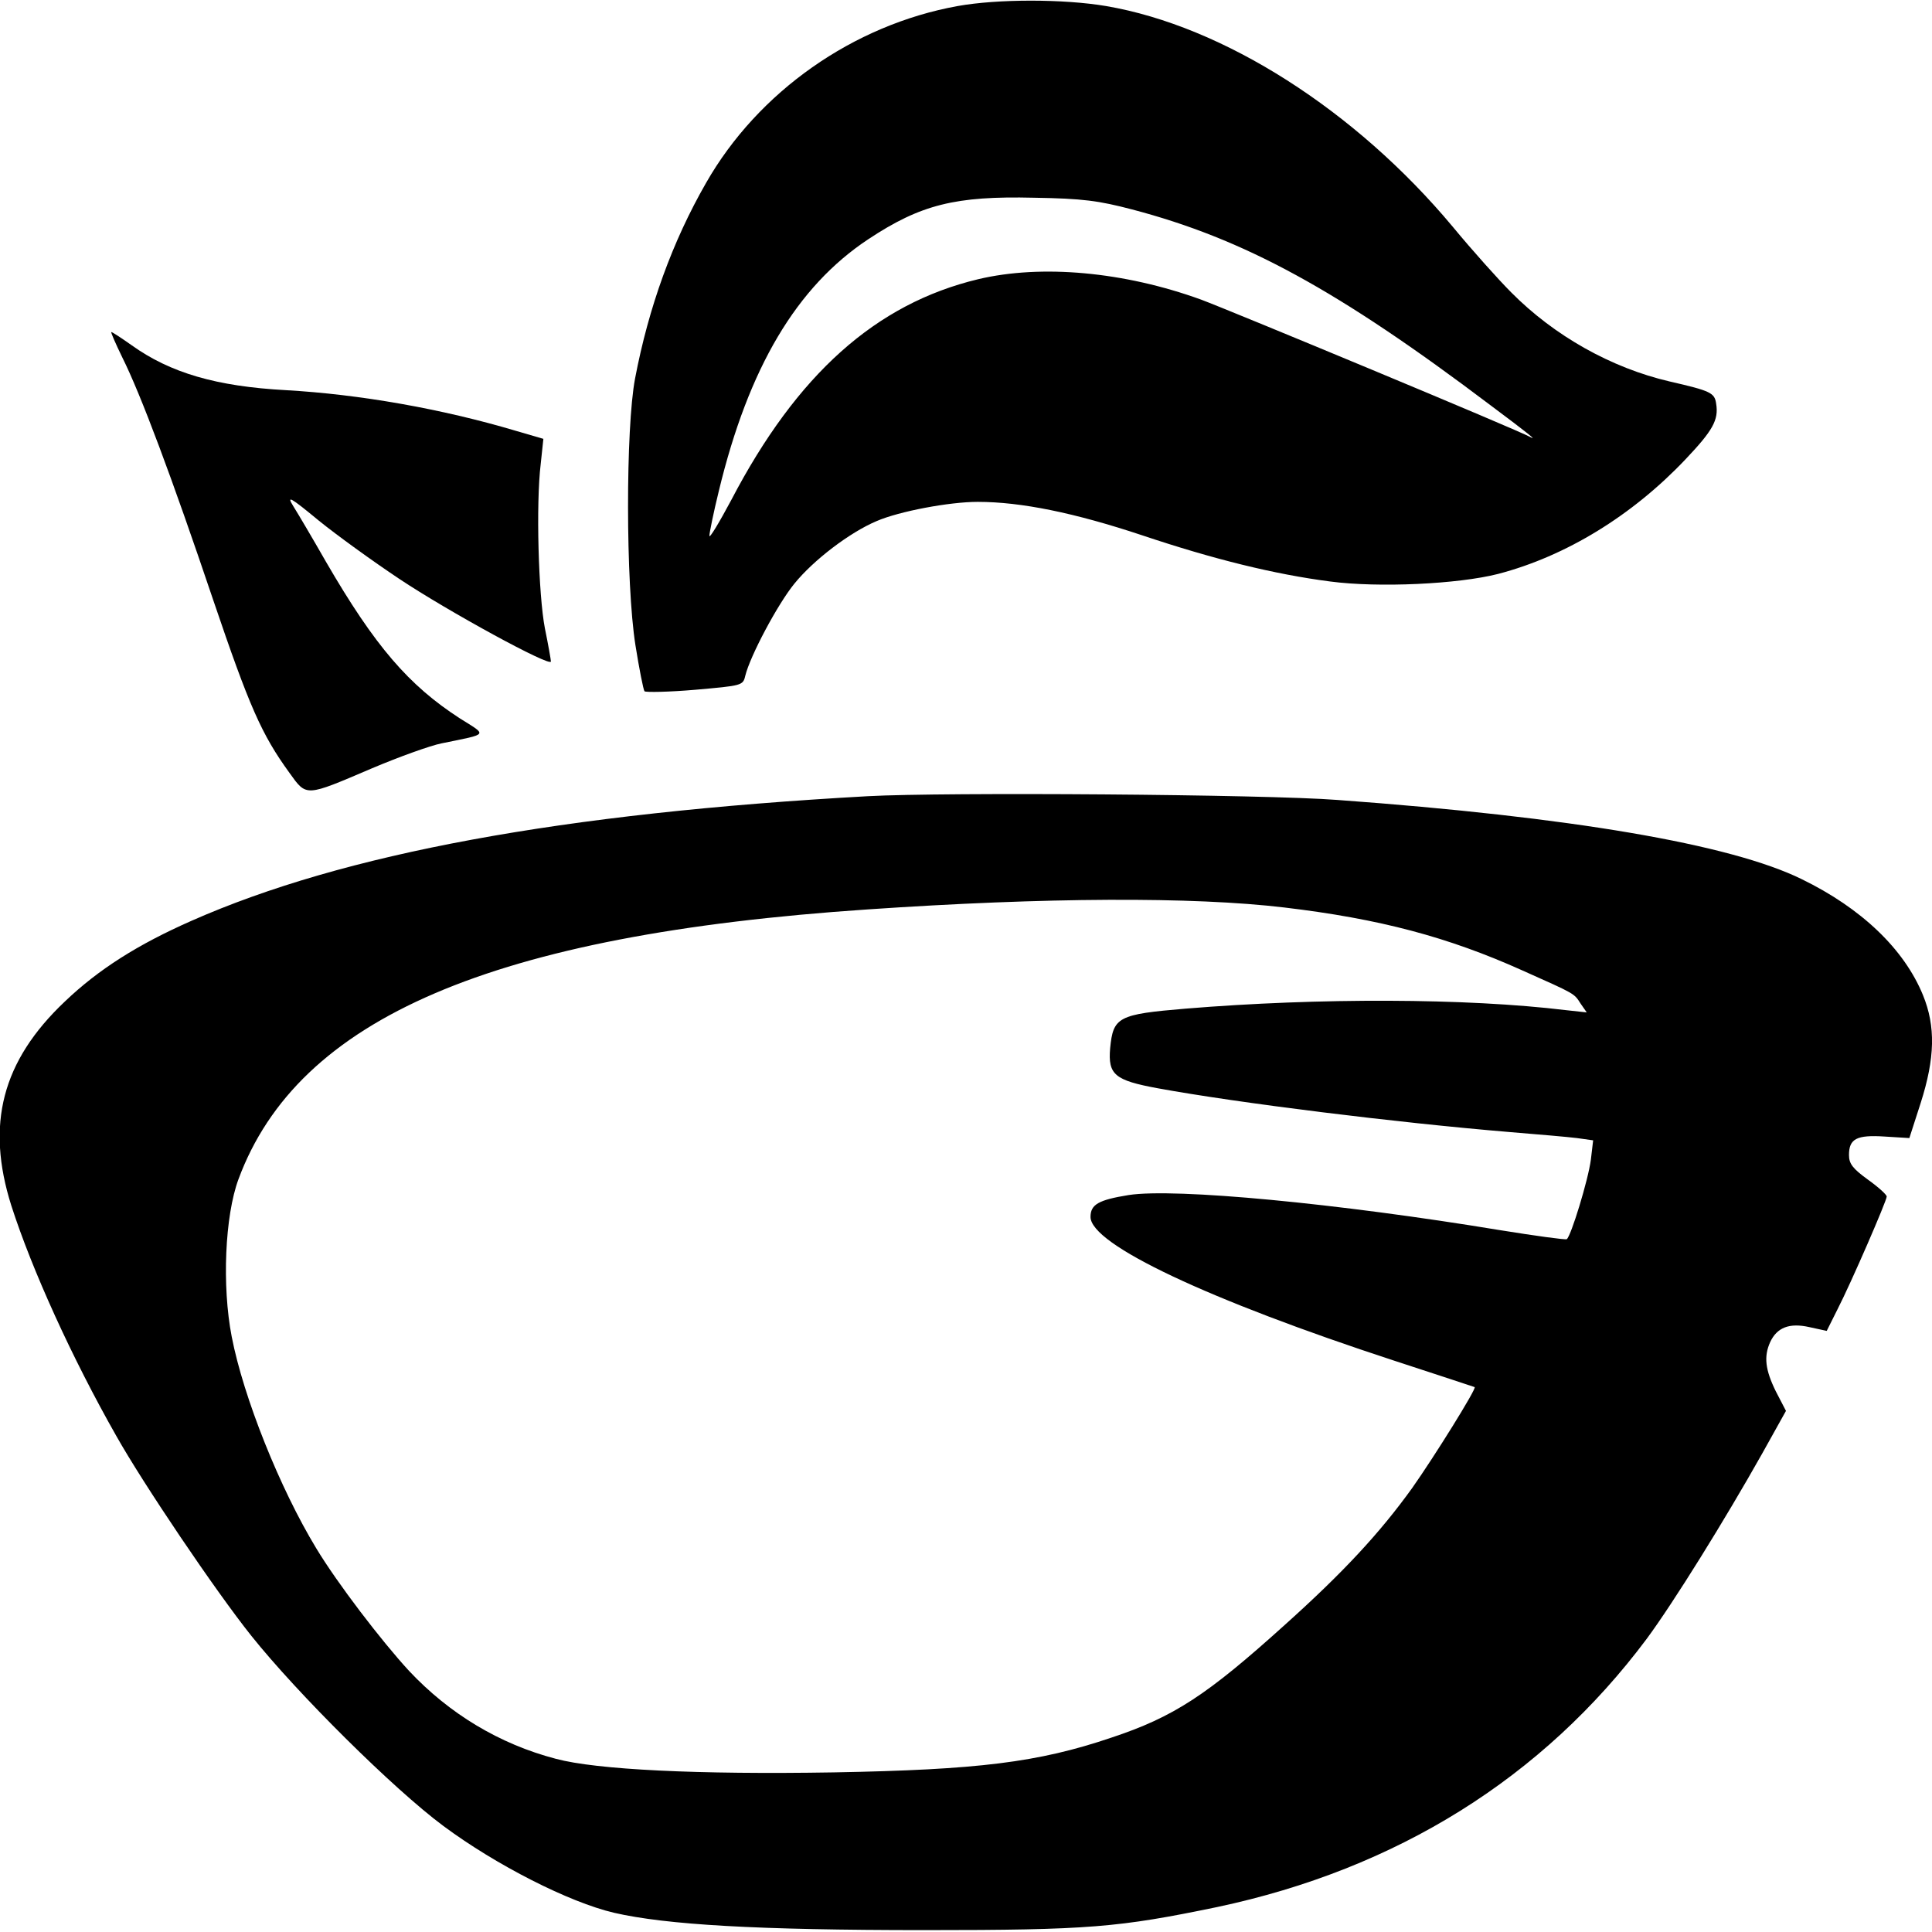
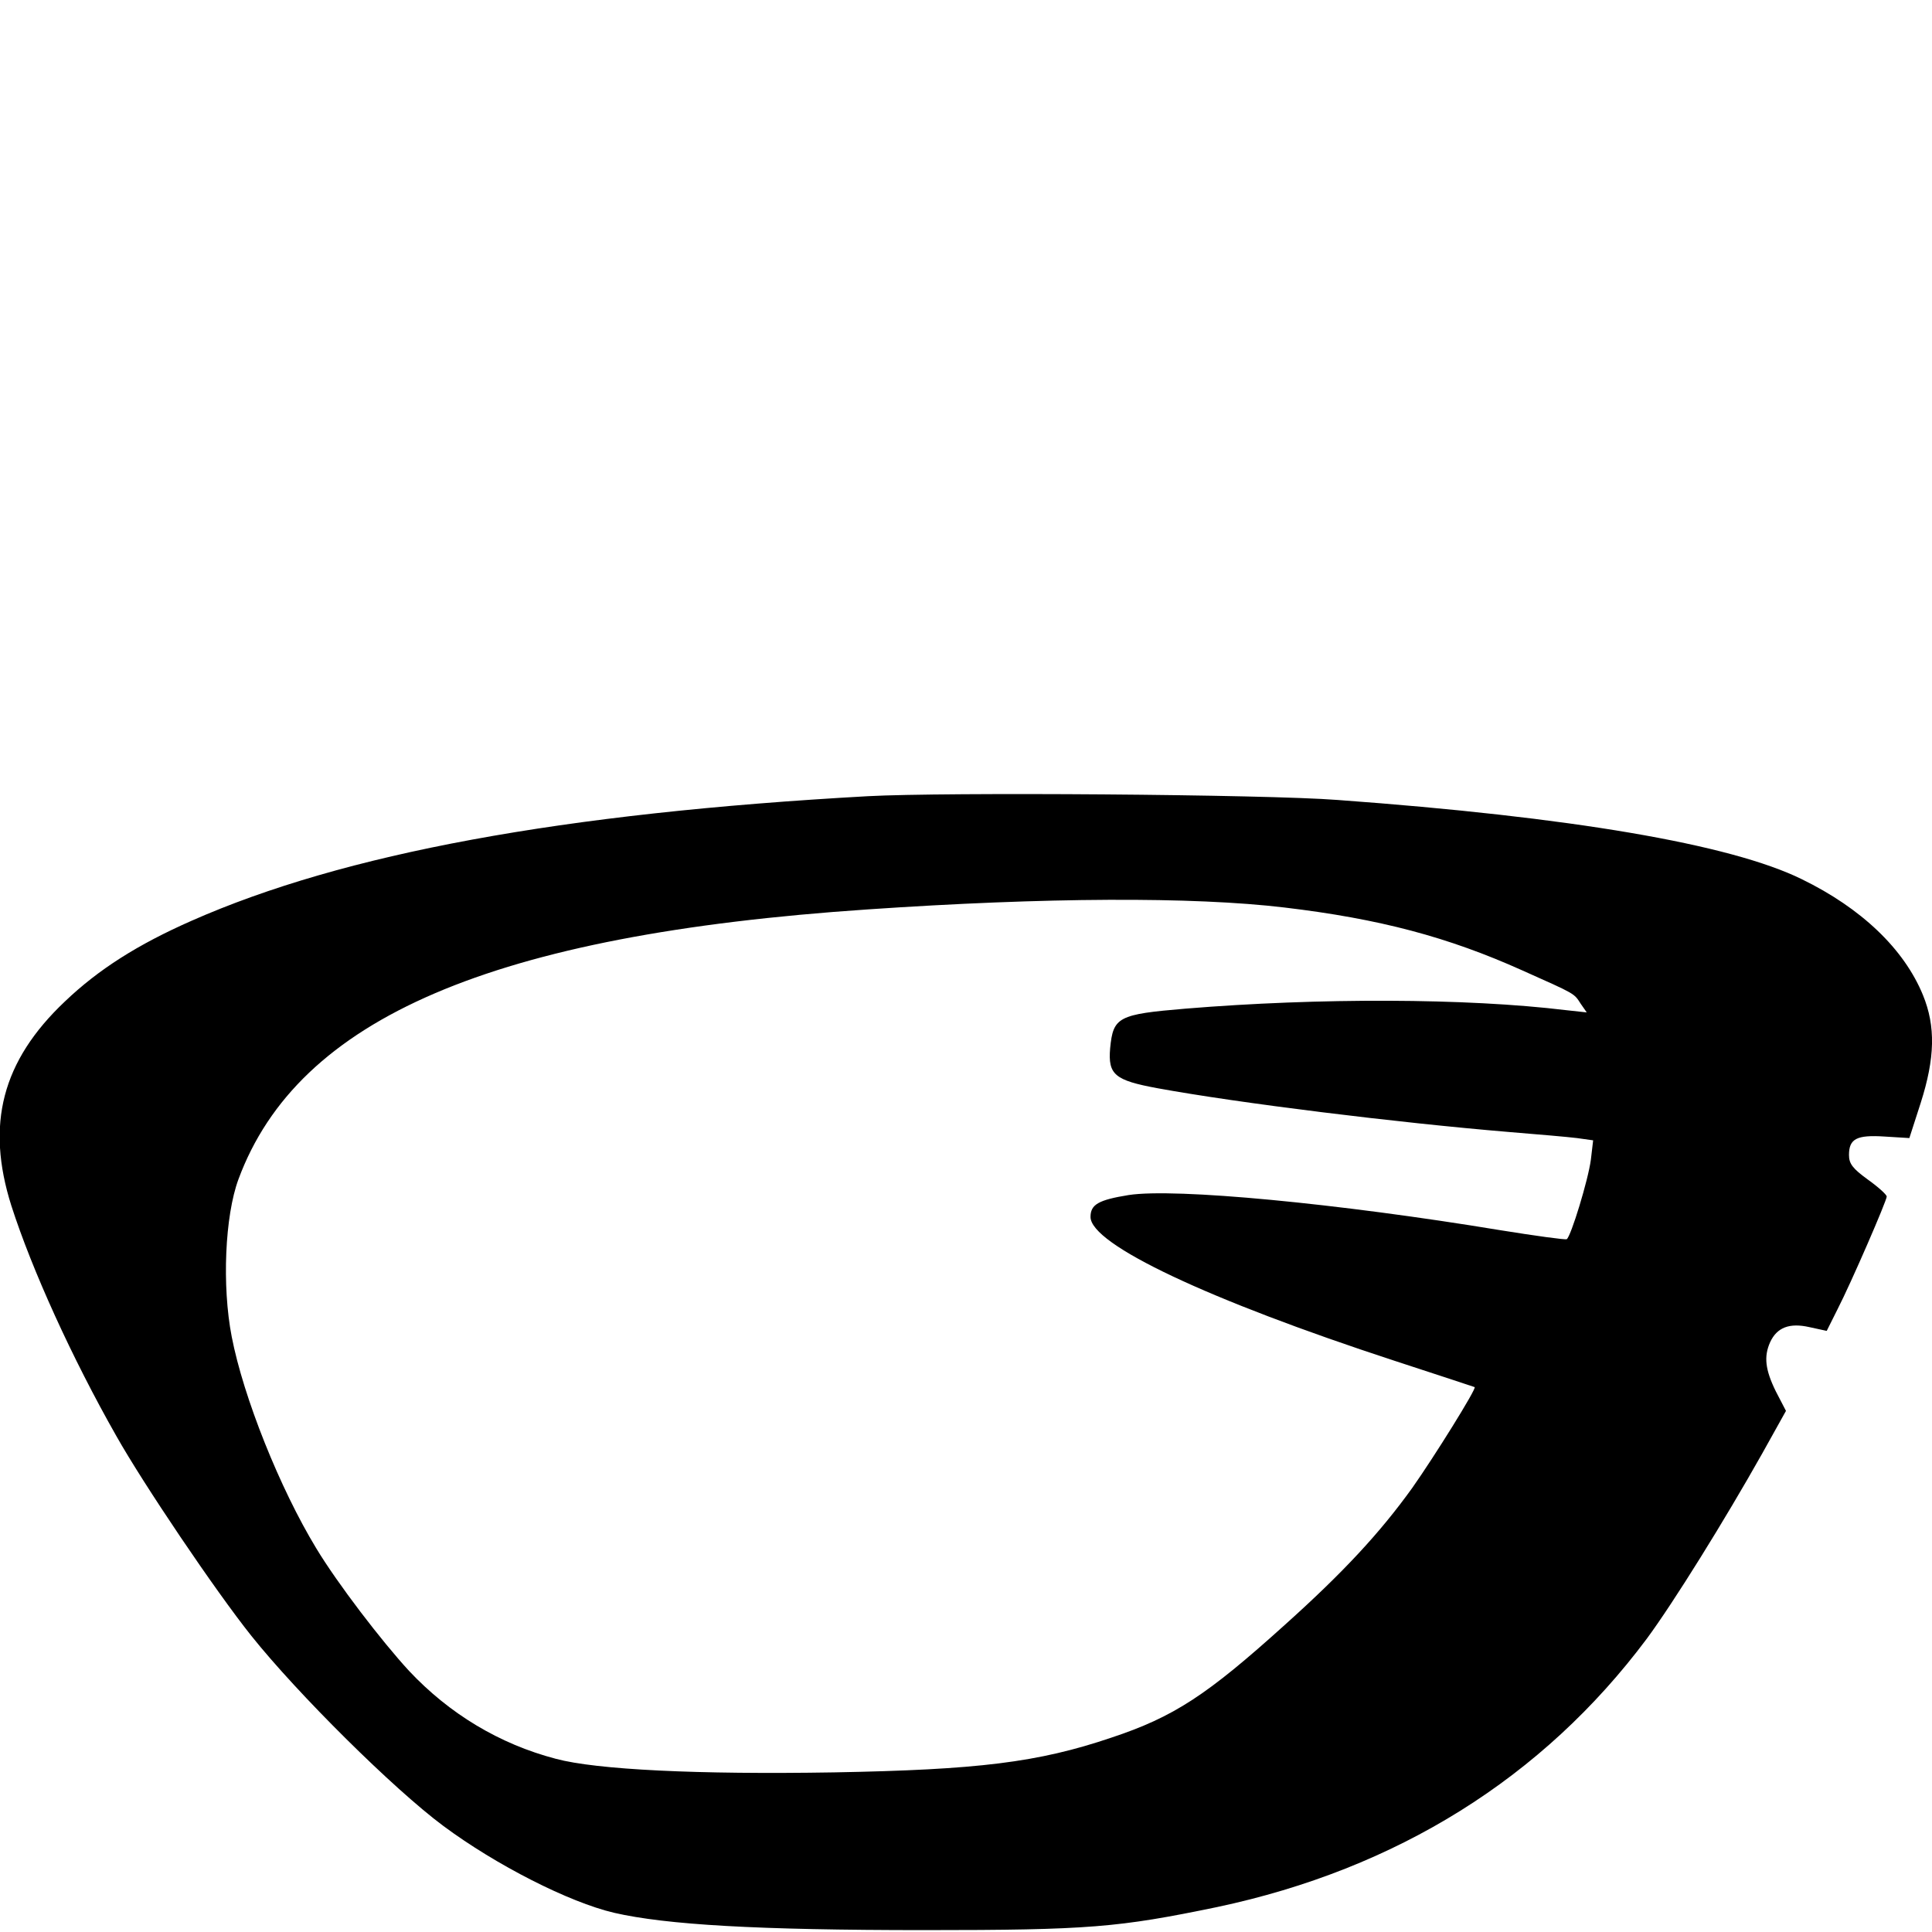
<svg xmlns="http://www.w3.org/2000/svg" version="1.0" width="512pt" height="512pt" viewBox="0 0 512 512" preserveAspectRatio="xMidYMid meet">
  <g transform="translate(0,512) scale(0.1,-0.1)" fill="#000000" stroke="none">
-     <path d="M2538 5104 c-277 -50 -529 -227 -667 -469 -89 -155 -152 -329 -188 -518 -25 -131 -25 -543 1 -707 10 -63 21 -118 24 -122 4 -3 64 -2 134 4 124 11 127 11 133 37 13 53 86 190 130 244 51 63 147 136 218 166 60 26 193 51 268 51 115 0 257 -29 437 -89 188 -63 350 -103 497 -122 129 -17 339 -7 445 20 180 47 356 155 497 304 72 76 88 104 81 147 -4 29 -14 34 -123 59 -155 36 -306 121 -420 236 -33 33 -103 111 -155 174 -258 309 -608 532 -919 585 -113 19 -287 19 -393 0z m462 -539 c297 -78 545 -213 950 -519 103 -77 125 -95 105 -84 -29 17 -794 335 -872 364 -204 74 -423 94 -591 54 -271 -65 -480 -252 -654 -585 -32 -60 -58 -103 -58 -95 0 8 11 62 25 119 79 327 206 541 396 667 139 92 231 115 439 110 130 -2 172 -8 260 -31z" />
-     <path d="M324 4173 c49 -98 131 -317 241 -643 96 -283 128 -356 202 -458 46 -64 41 -64 219 12 71 30 154 60 184 66 127 26 122 20 49 66 -136 88 -225 191 -355 415 -36 63 -75 129 -87 148 -18 29 -8 24 67 -38 48 -39 145 -109 214 -155 129 -86 402 -235 402 -219 0 4 -7 44 -16 88 -17 88 -24 329 -11 436 l7 66 -72 21 c-198 59 -416 97 -610 108 -185 10 -307 46 -409 119 -27 19 -51 35 -54 35 -2 0 11 -30 29 -67z" />
    <path d="M2300 3010 c-811 -45 -1389 -152 -1792 -330 -143 -63 -247 -129 -336 -214 -167 -158 -210 -326 -142 -541 55 -171 161 -404 278 -610 72 -128 263 -411 358 -530 123 -154 377 -406 509 -504 140 -104 333 -202 452 -230 139 -32 380 -46 823 -46 436 0 514 7 775 61 477 101 864 343 1139 711 71 96 207 315 306 491 l63 113 -27 52 c-28 57 -32 92 -15 130 18 39 51 52 104 40 l46 -10 28 56 c37 72 131 289 131 300 0 5 -22 25 -50 45 -40 29 -50 42 -50 65 0 43 20 54 95 49 l65 -4 30 93 c38 119 40 203 6 286 -50 122 -163 230 -321 307 -189 93 -613 165 -1230 210 -193 15 -1044 21 -1245 10z m1104 -295 c252 -30 433 -78 631 -167 141 -63 136 -60 154 -88 l16 -23 -55 6 c-264 32 -655 33 -1008 4 -179 -15 -192 -22 -200 -105 -6 -70 12 -85 126 -106 213 -39 632 -91 932 -116 74 -6 155 -13 179 -16 l43 -6 -6 -51 c-7 -54 -53 -204 -64 -211 -4 -2 -84 9 -177 24 -430 71 -861 112 -984 93 -80 -13 -101 -25 -101 -58 0 -73 313 -220 805 -381 116 -38 211 -69 213 -70 6 -3 -108 -186 -166 -268 -85 -118 -181 -222 -337 -362 -206 -186 -294 -244 -460 -299 -195 -66 -354 -85 -735 -92 -361 -6 -629 7 -737 36 -149 39 -282 119 -389 233 -72 78 -190 232 -246 325 -96 158 -193 400 -224 561 -26 134 -18 320 18 417 158 427 673 648 1668 715 469 32 861 34 1104 5z" />
  </g>
</svg>